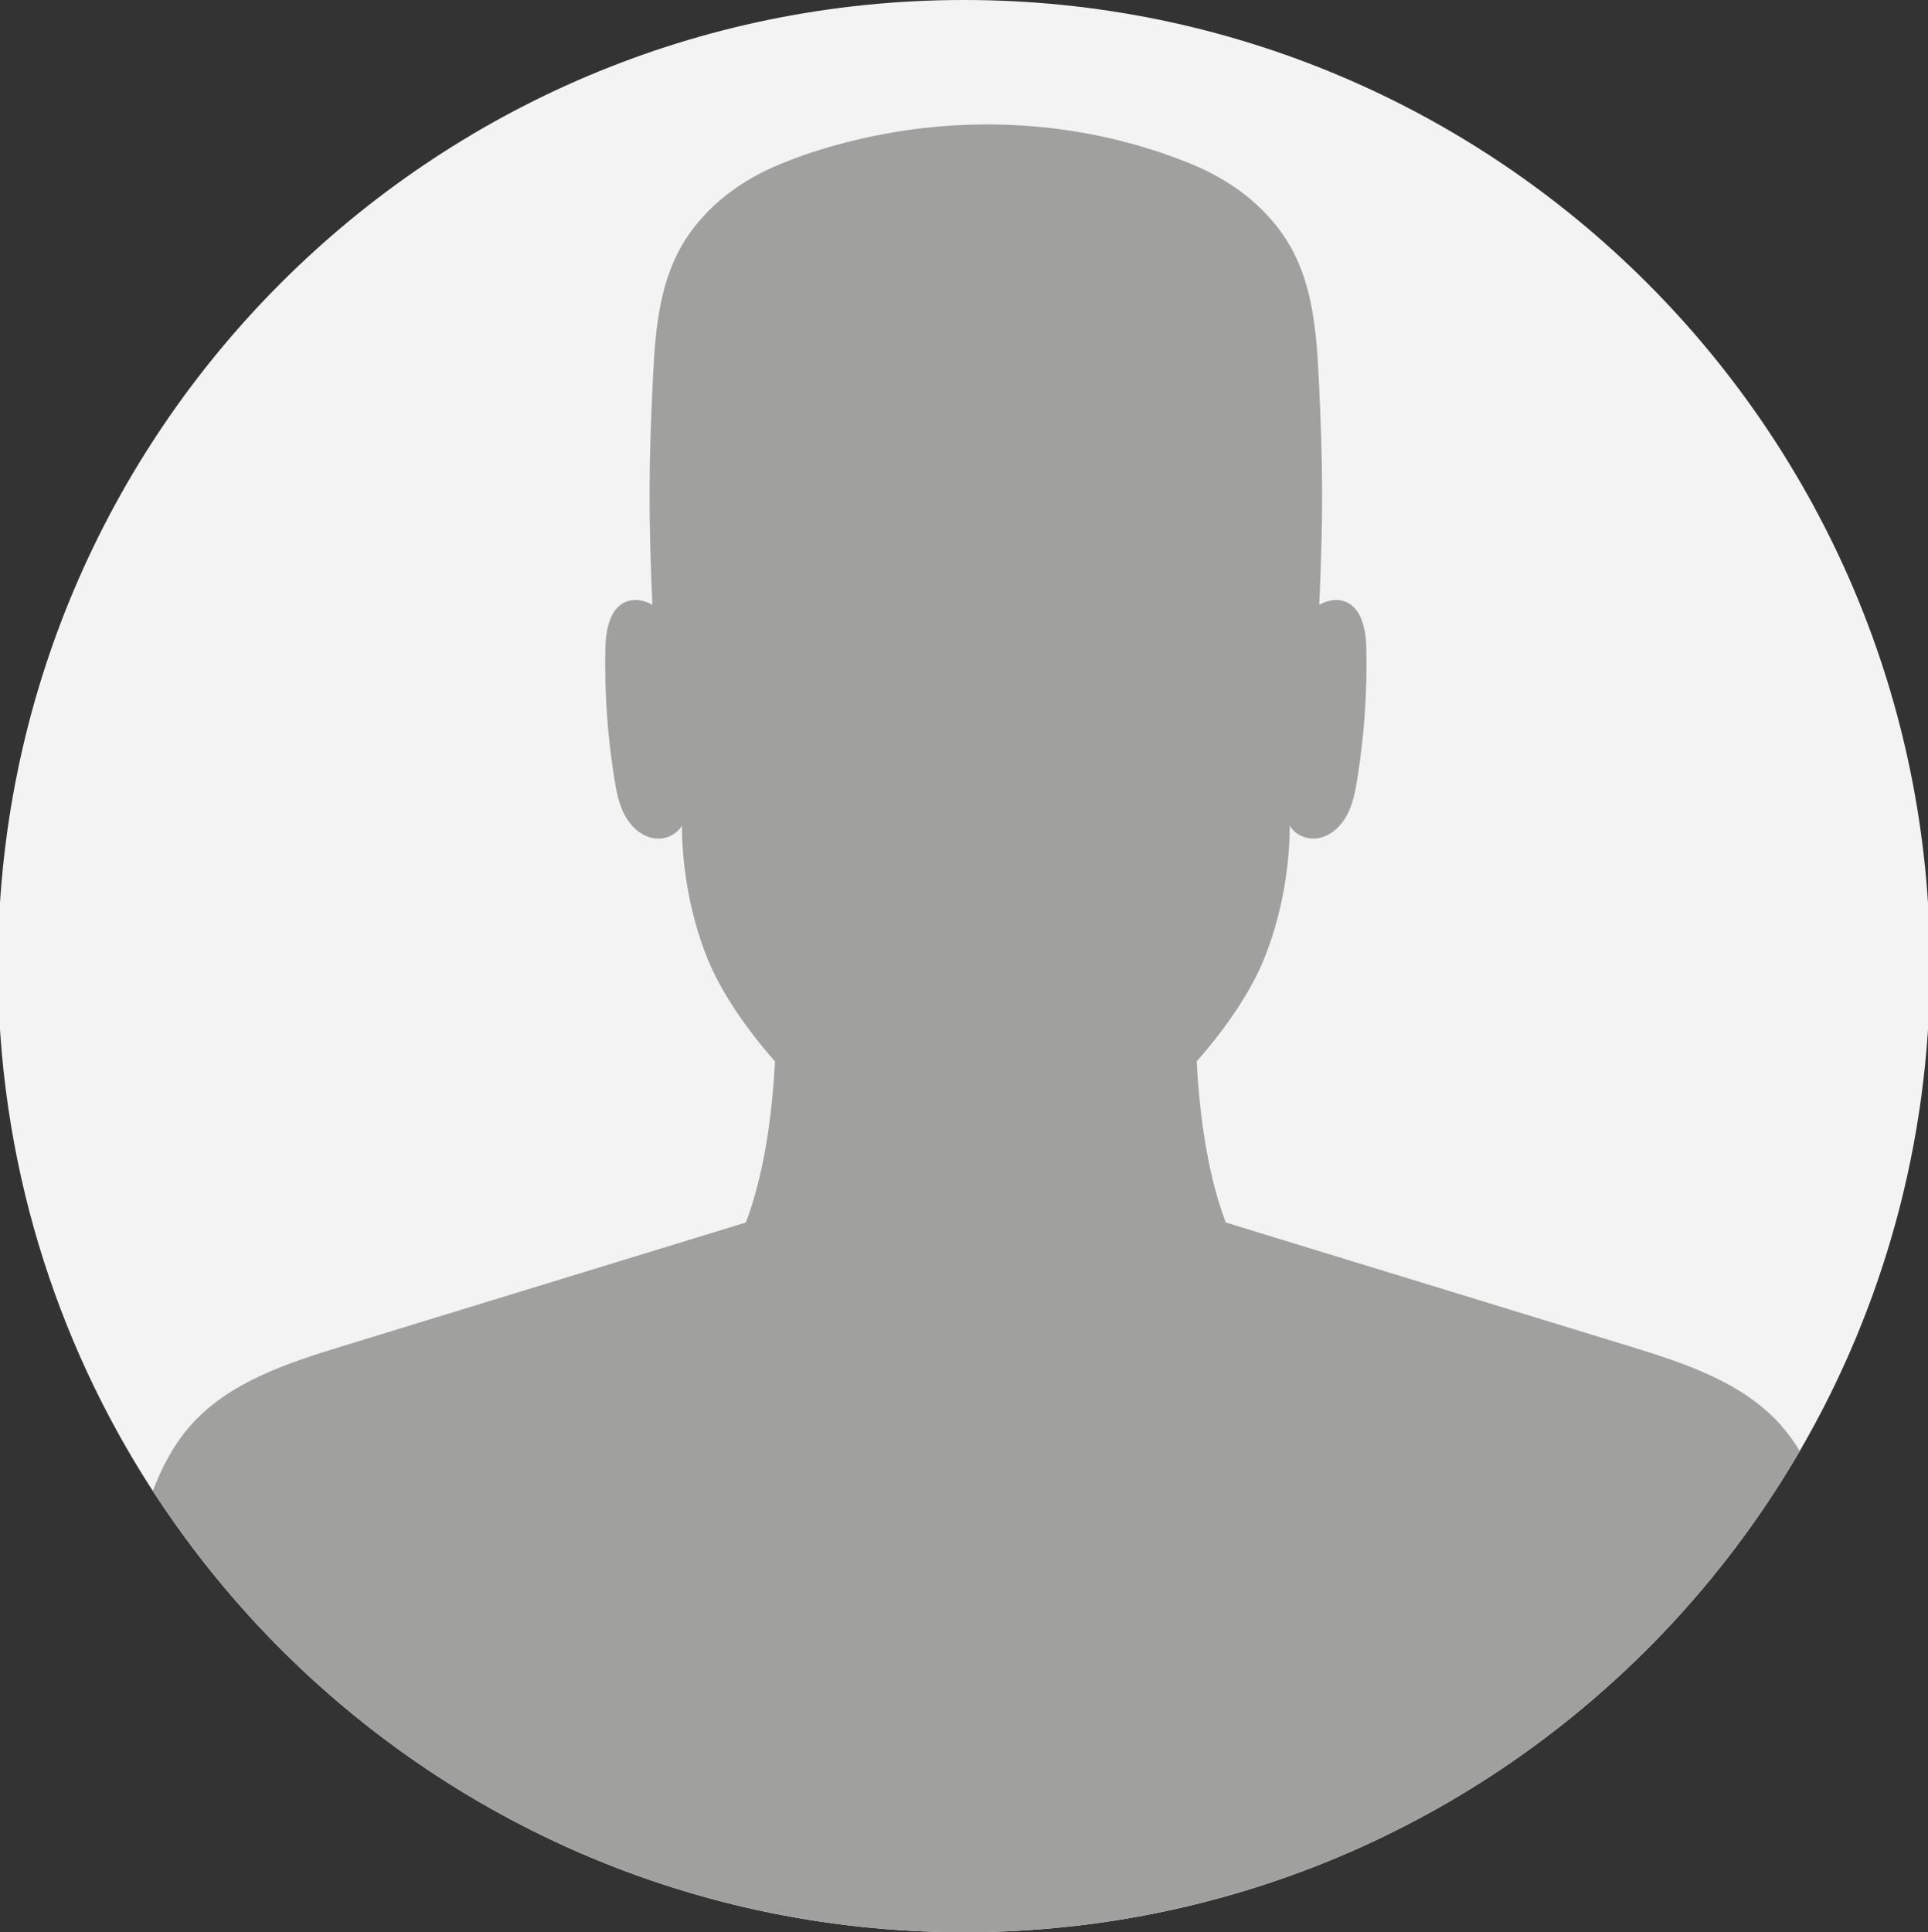
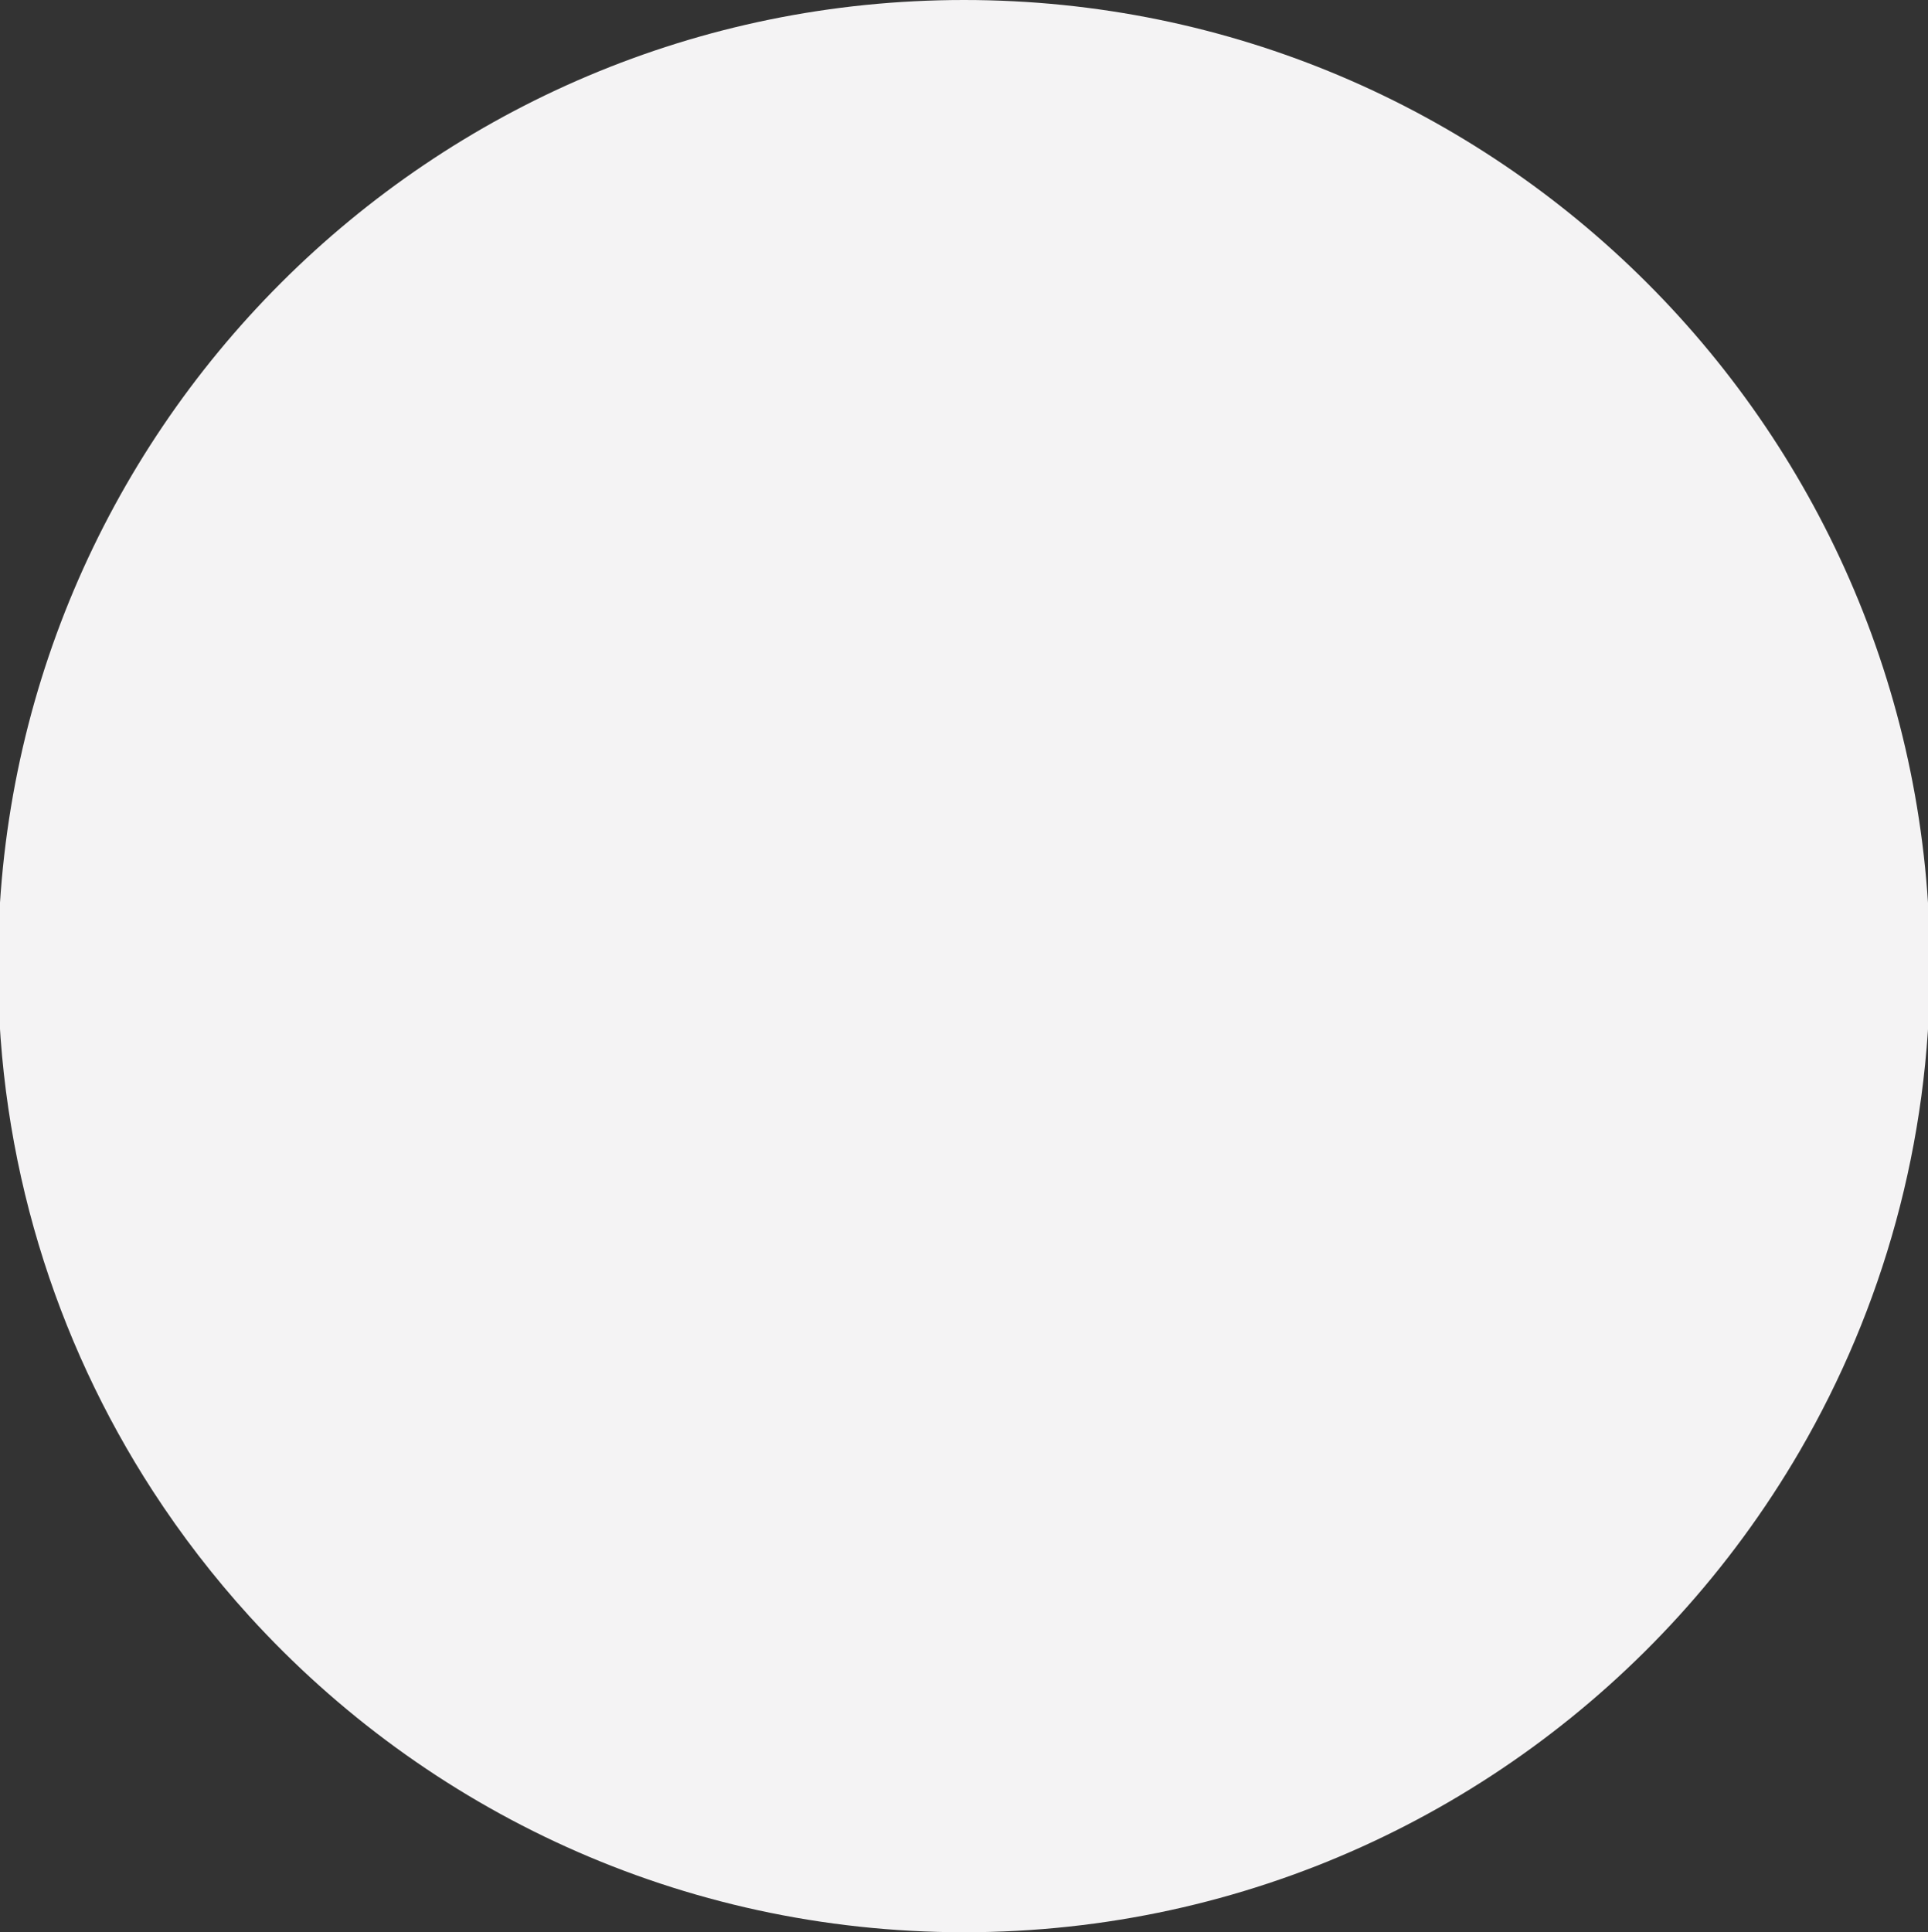
<svg xmlns="http://www.w3.org/2000/svg" id="Calque_1" data-name="Calque 1" viewBox="0 0 470 471">
  <rect x="0" y="0" width="470" height="471" fill="#333333" stroke="none" />
  <defs>
    <style>
      .cls-1 {
        fill: #f4f3f4;
      }

      .cls-2 {
        fill: #a0a09f;
      }
    </style>
  </defs>
  <path class="cls-1" d="M470.5,235.5c0,43.08-11.57,83.46-31.76,118.2-8.42,14.47-18.33,27.97-29.53,40.27-43.08,47.33-105.17,77.03-174.21,77.03s-131.13-29.7-174.21-77.03c-8.64-9.5-16.52-19.71-23.54-30.53C13.37,326.61-.5,282.68-.5,235.5-.5,105.44,104.94,0,235,0s235.5,105.44,235.5,235.5Z" />
-   <path class="cls-2" d="M438.74,353.7c-8.42,14.47-18.33,27.97-29.53,40.27-43.08,47.33-105.17,77.03-174.21,77.03s-131.13-29.7-174.21-77.03c-8.64-9.5-16.52-19.71-23.54-30.53,2.21-5.82,5.08-11.3,9.19-15.96,9.39-10.63,23.66-15.23,37.23-19.4,32.72-10.03,65.44-20.06,98.16-30.09,3.06-8.09,6.11-20.58,7.09-39.26-7.26-8.24-13.35-17.28-16.49-25.15-5.07-12.67-6.15-24.73-6.2-32.34-1.29,2.34-4.34,3.57-7.03,3.06-3.01-.57-5.46-2.89-6.9-5.58s-2.03-5.76-2.51-8.78c-1.71-10.51-2.45-21.18-2.22-31.83.09-4.54,1.08-10.09,5.37-11.55,2.01-.68,4.24-.19,6.1.87-.96-21.33-.92-34.12.14-55.46.54-10.92,1.45-22.23,6.82-31.75,4.96-8.8,13.3-15.45,22.55-19.51,4.95-2.17,10.17-3.94,15.34-5.37,24.82-6.86,51.13-6.75,75.76.79,4.16,1.28,8.37,2.79,12.45,4.58,9.25,4.06,17.59,10.71,22.54,19.51,5.37,9.52,6.29,20.83,6.83,31.75,1.06,21.34,1.1,34.13.14,55.46,1.86-1.06,4.09-1.55,6.09-.87,4.3,1.46,5.29,7.01,5.38,11.55.23,10.65-.51,21.32-2.22,31.83-.48,3.02-1.07,6.09-2.51,8.78-1.45,2.69-3.89,5.01-6.9,5.58-2.69.51-5.75-.72-7.03-3.06-.05,7.61-1.13,19.67-6.2,32.34-3.14,7.87-9.23,16.91-16.5,25.15.99,18.68,4.03,31.17,7.09,39.26,32.73,10.03,65.45,20.06,98.17,30.09,13.56,4.17,27.84,8.77,37.23,19.4,1.71,1.94,3.21,4.03,4.53,6.22Z" />
</svg>